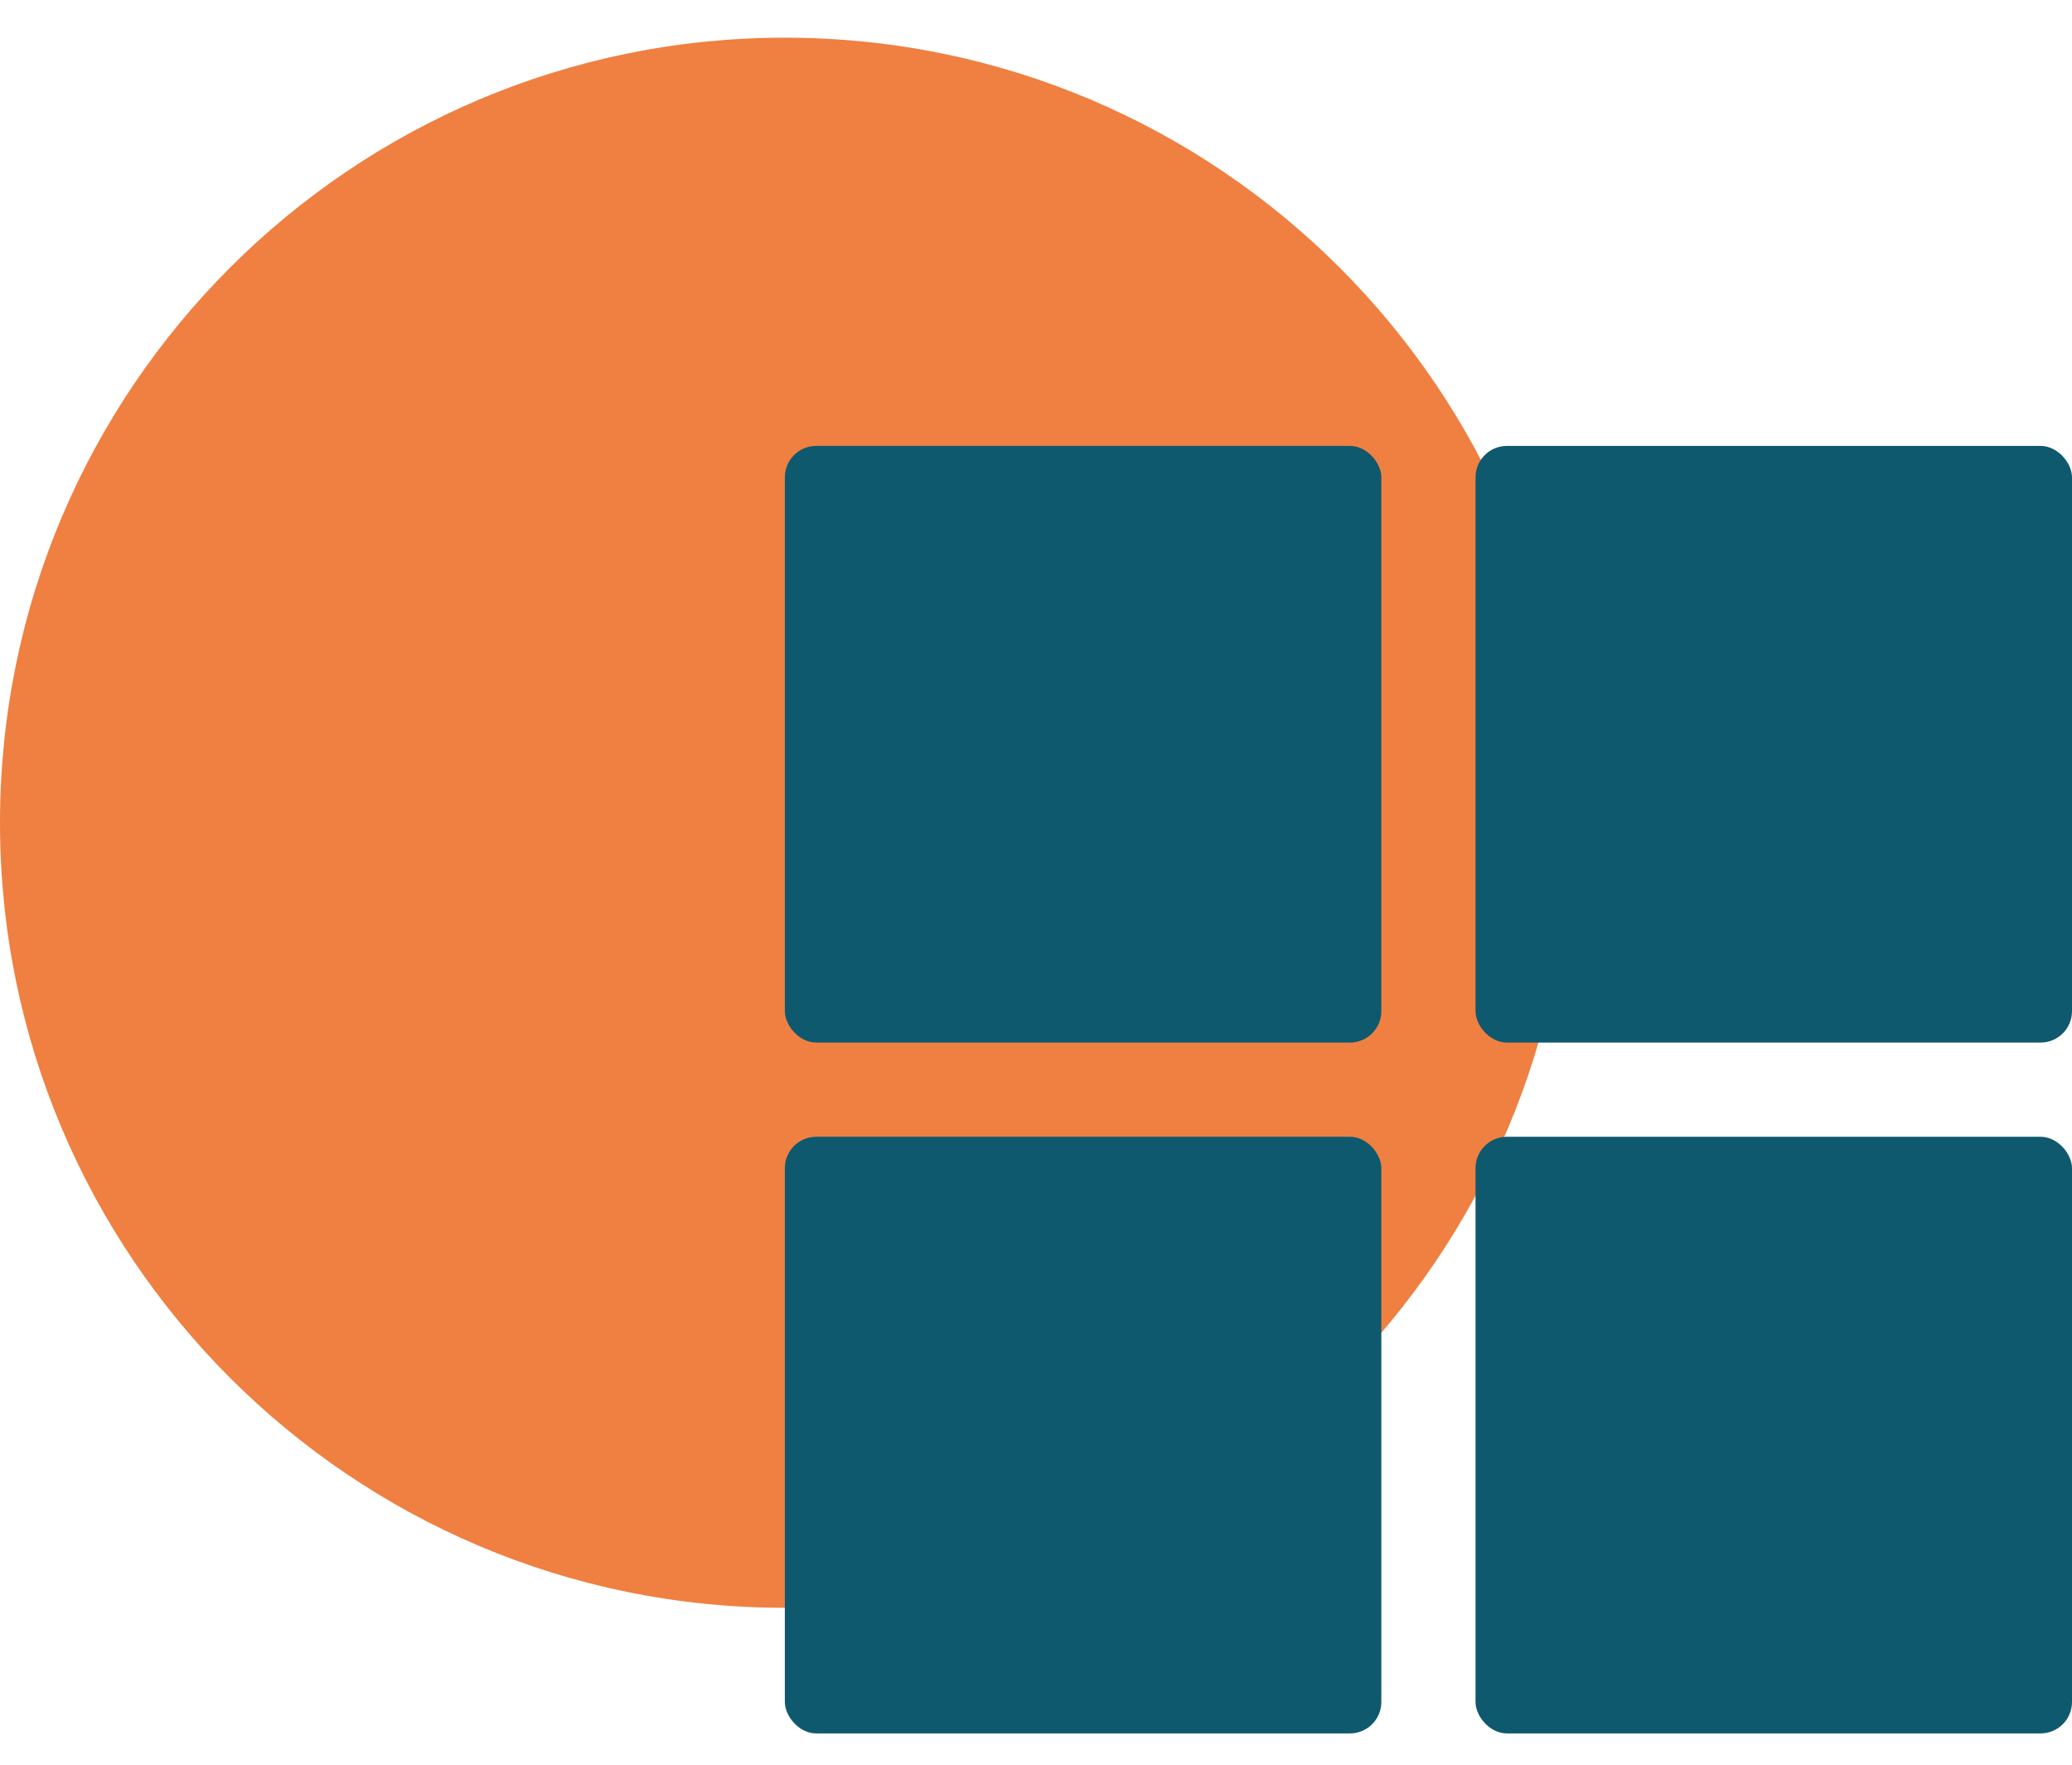
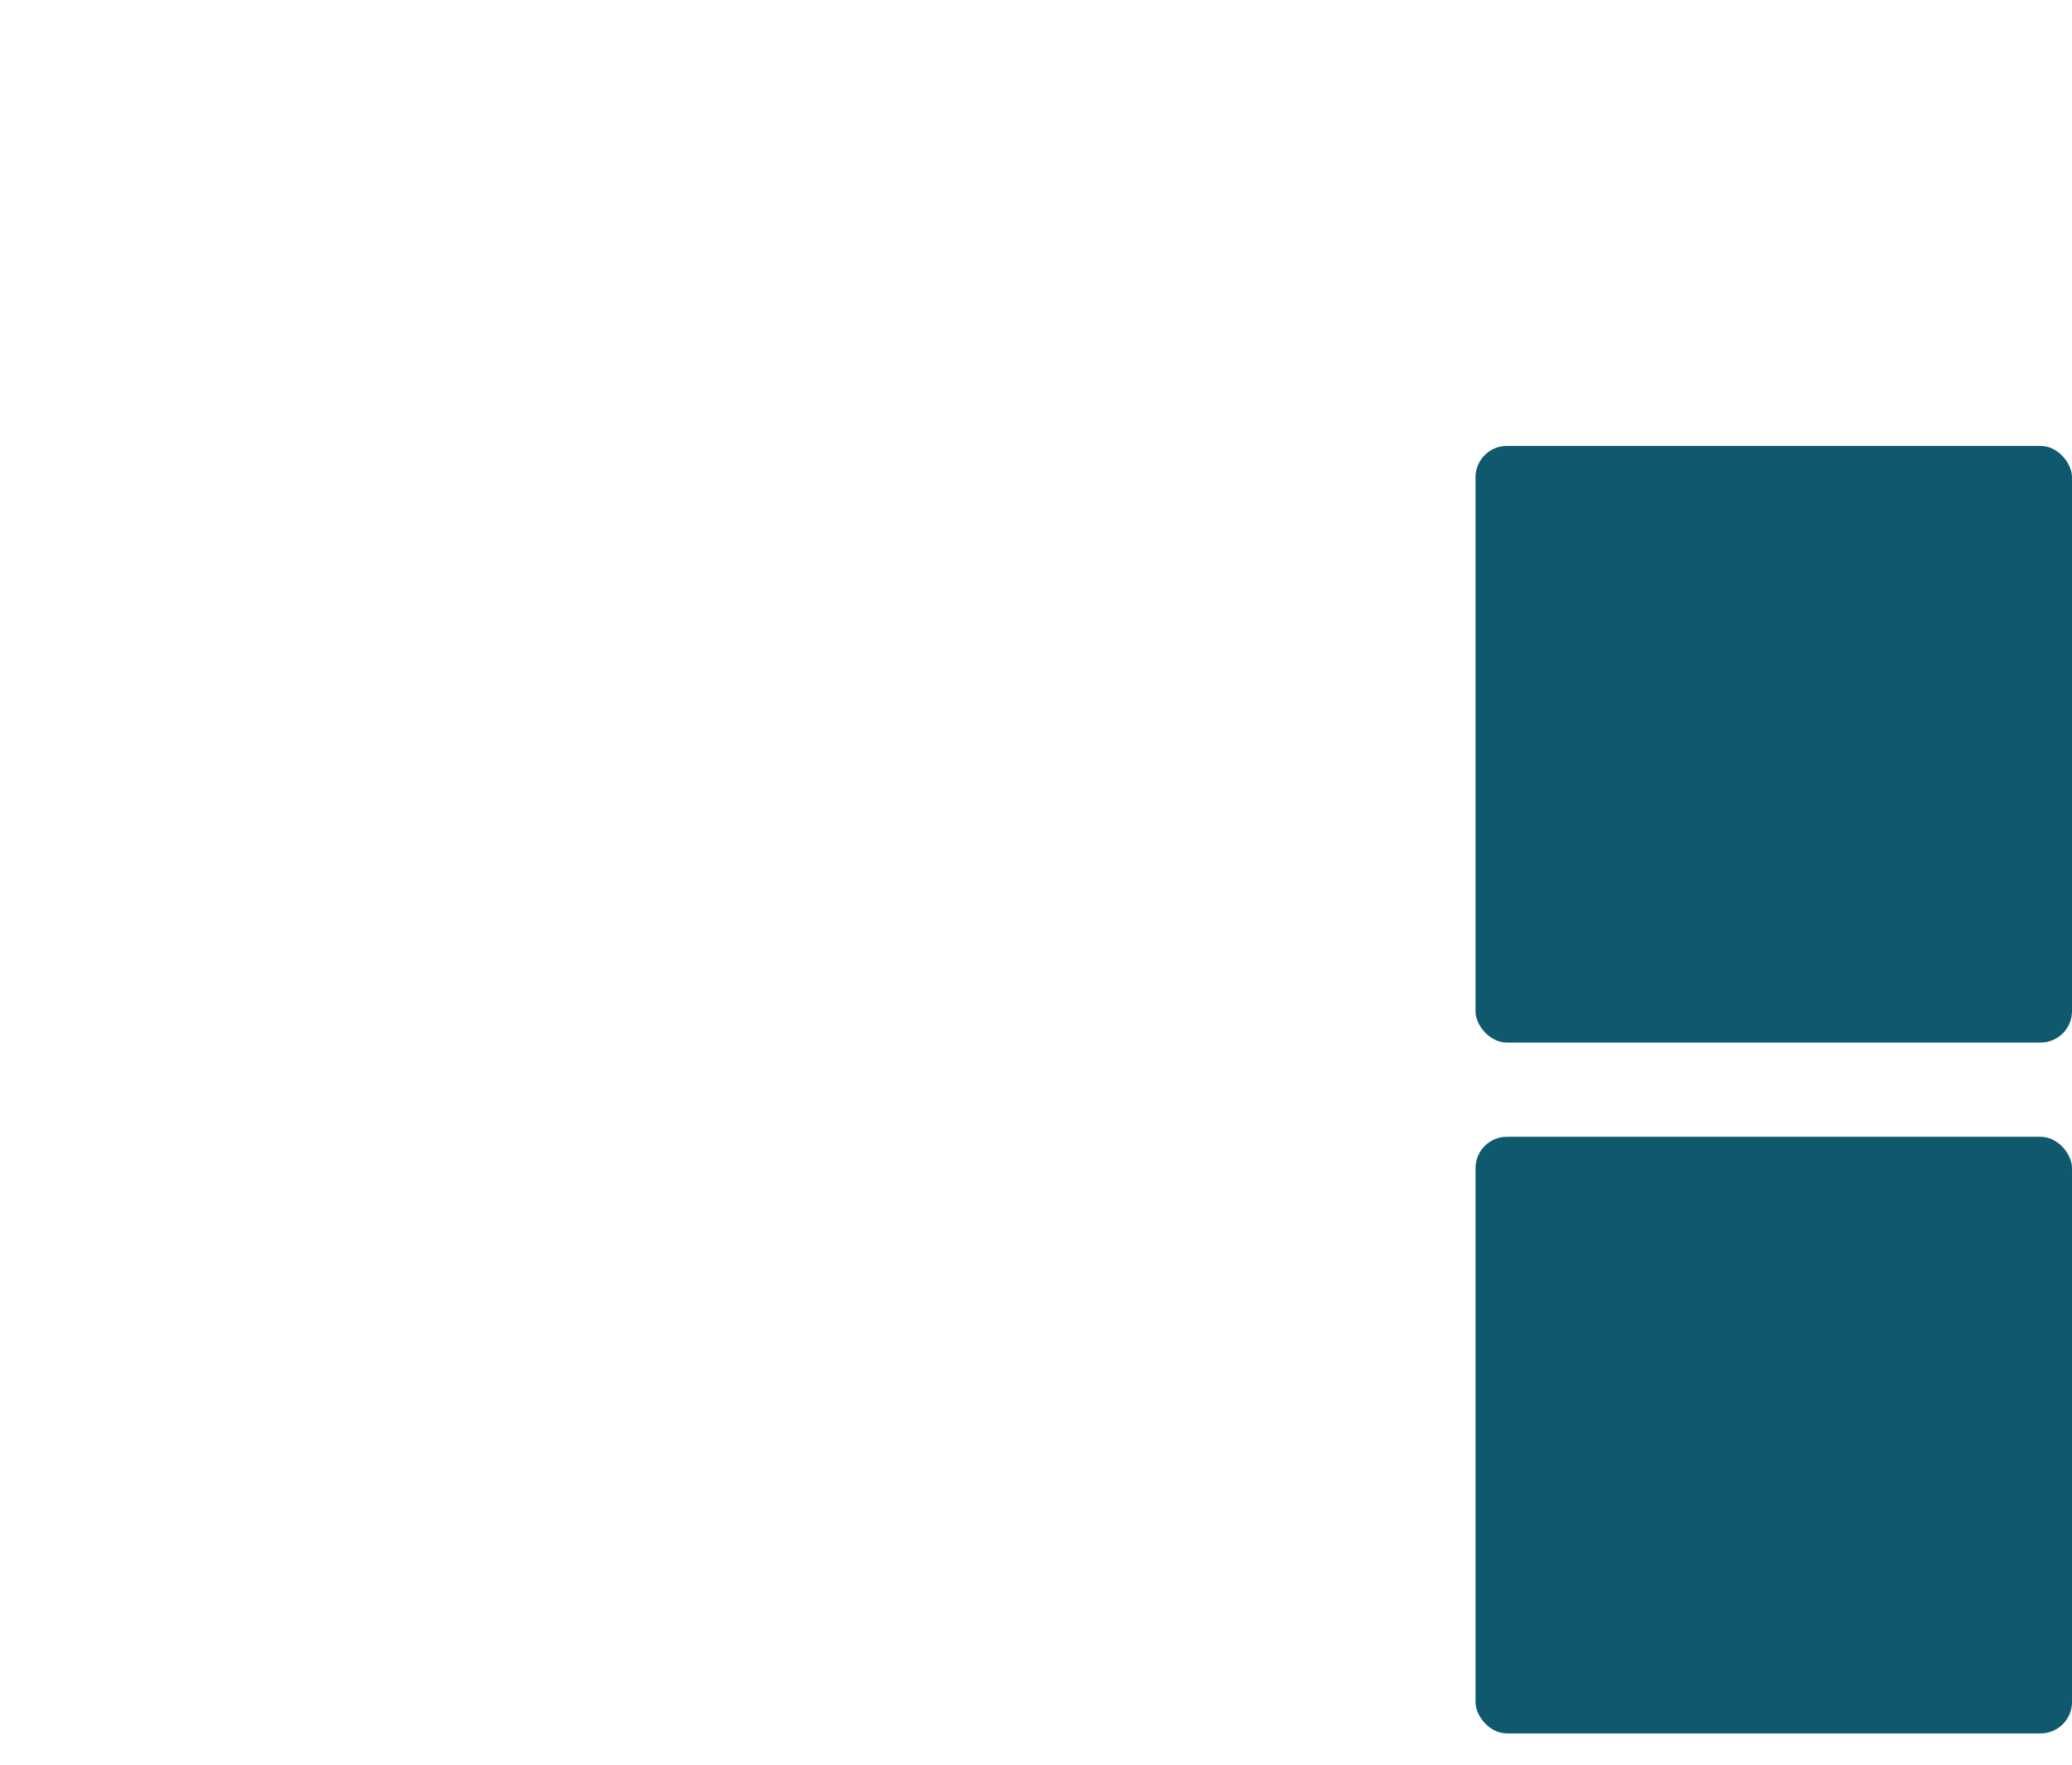
<svg xmlns="http://www.w3.org/2000/svg" version="1.1" viewBox="0 0 66 56.2">
  <defs>
    <style> .cls-1 { fill: none; } .cls-2 { opacity: .8; } .cls-3 { fill: #0f596e; } .cls-4 { clip-path: url(#clippath); } .cls-5 { fill: #eb6012; } </style>
    <clipPath id="clippath">
      <rect class="cls-1" y="-36.8" width="63" height="102" />
    </clipPath>
  </defs>
  <g>
    <g id="Layer_1">
      <g class="cls-4">
        <g class="cls-2">
-           <path class="cls-5" d="M25,1.2h0c13.8,0,25,11.2,25,25h0c0,13.8-11.2,25-25,25h0C11.2,51.2,0,40,0,26.2h0C0,12.4,11.2,1.2,25,1.2Z" />
-         </g>
+           </g>
      </g>
-       <rect class="cls-3" x="25" y="14.2" width="19" height="19" rx="1" ry="1" />
-       <rect class="cls-3" x="25" y="36.2" width="19" height="19" rx="1" ry="1" />
      <rect class="cls-3" x="47" y="14.2" width="19" height="19" rx="1" ry="1" />
      <rect class="cls-3" x="47" y="36.2" width="19" height="19" rx="1" ry="1" />
    </g>
  </g>
</svg>